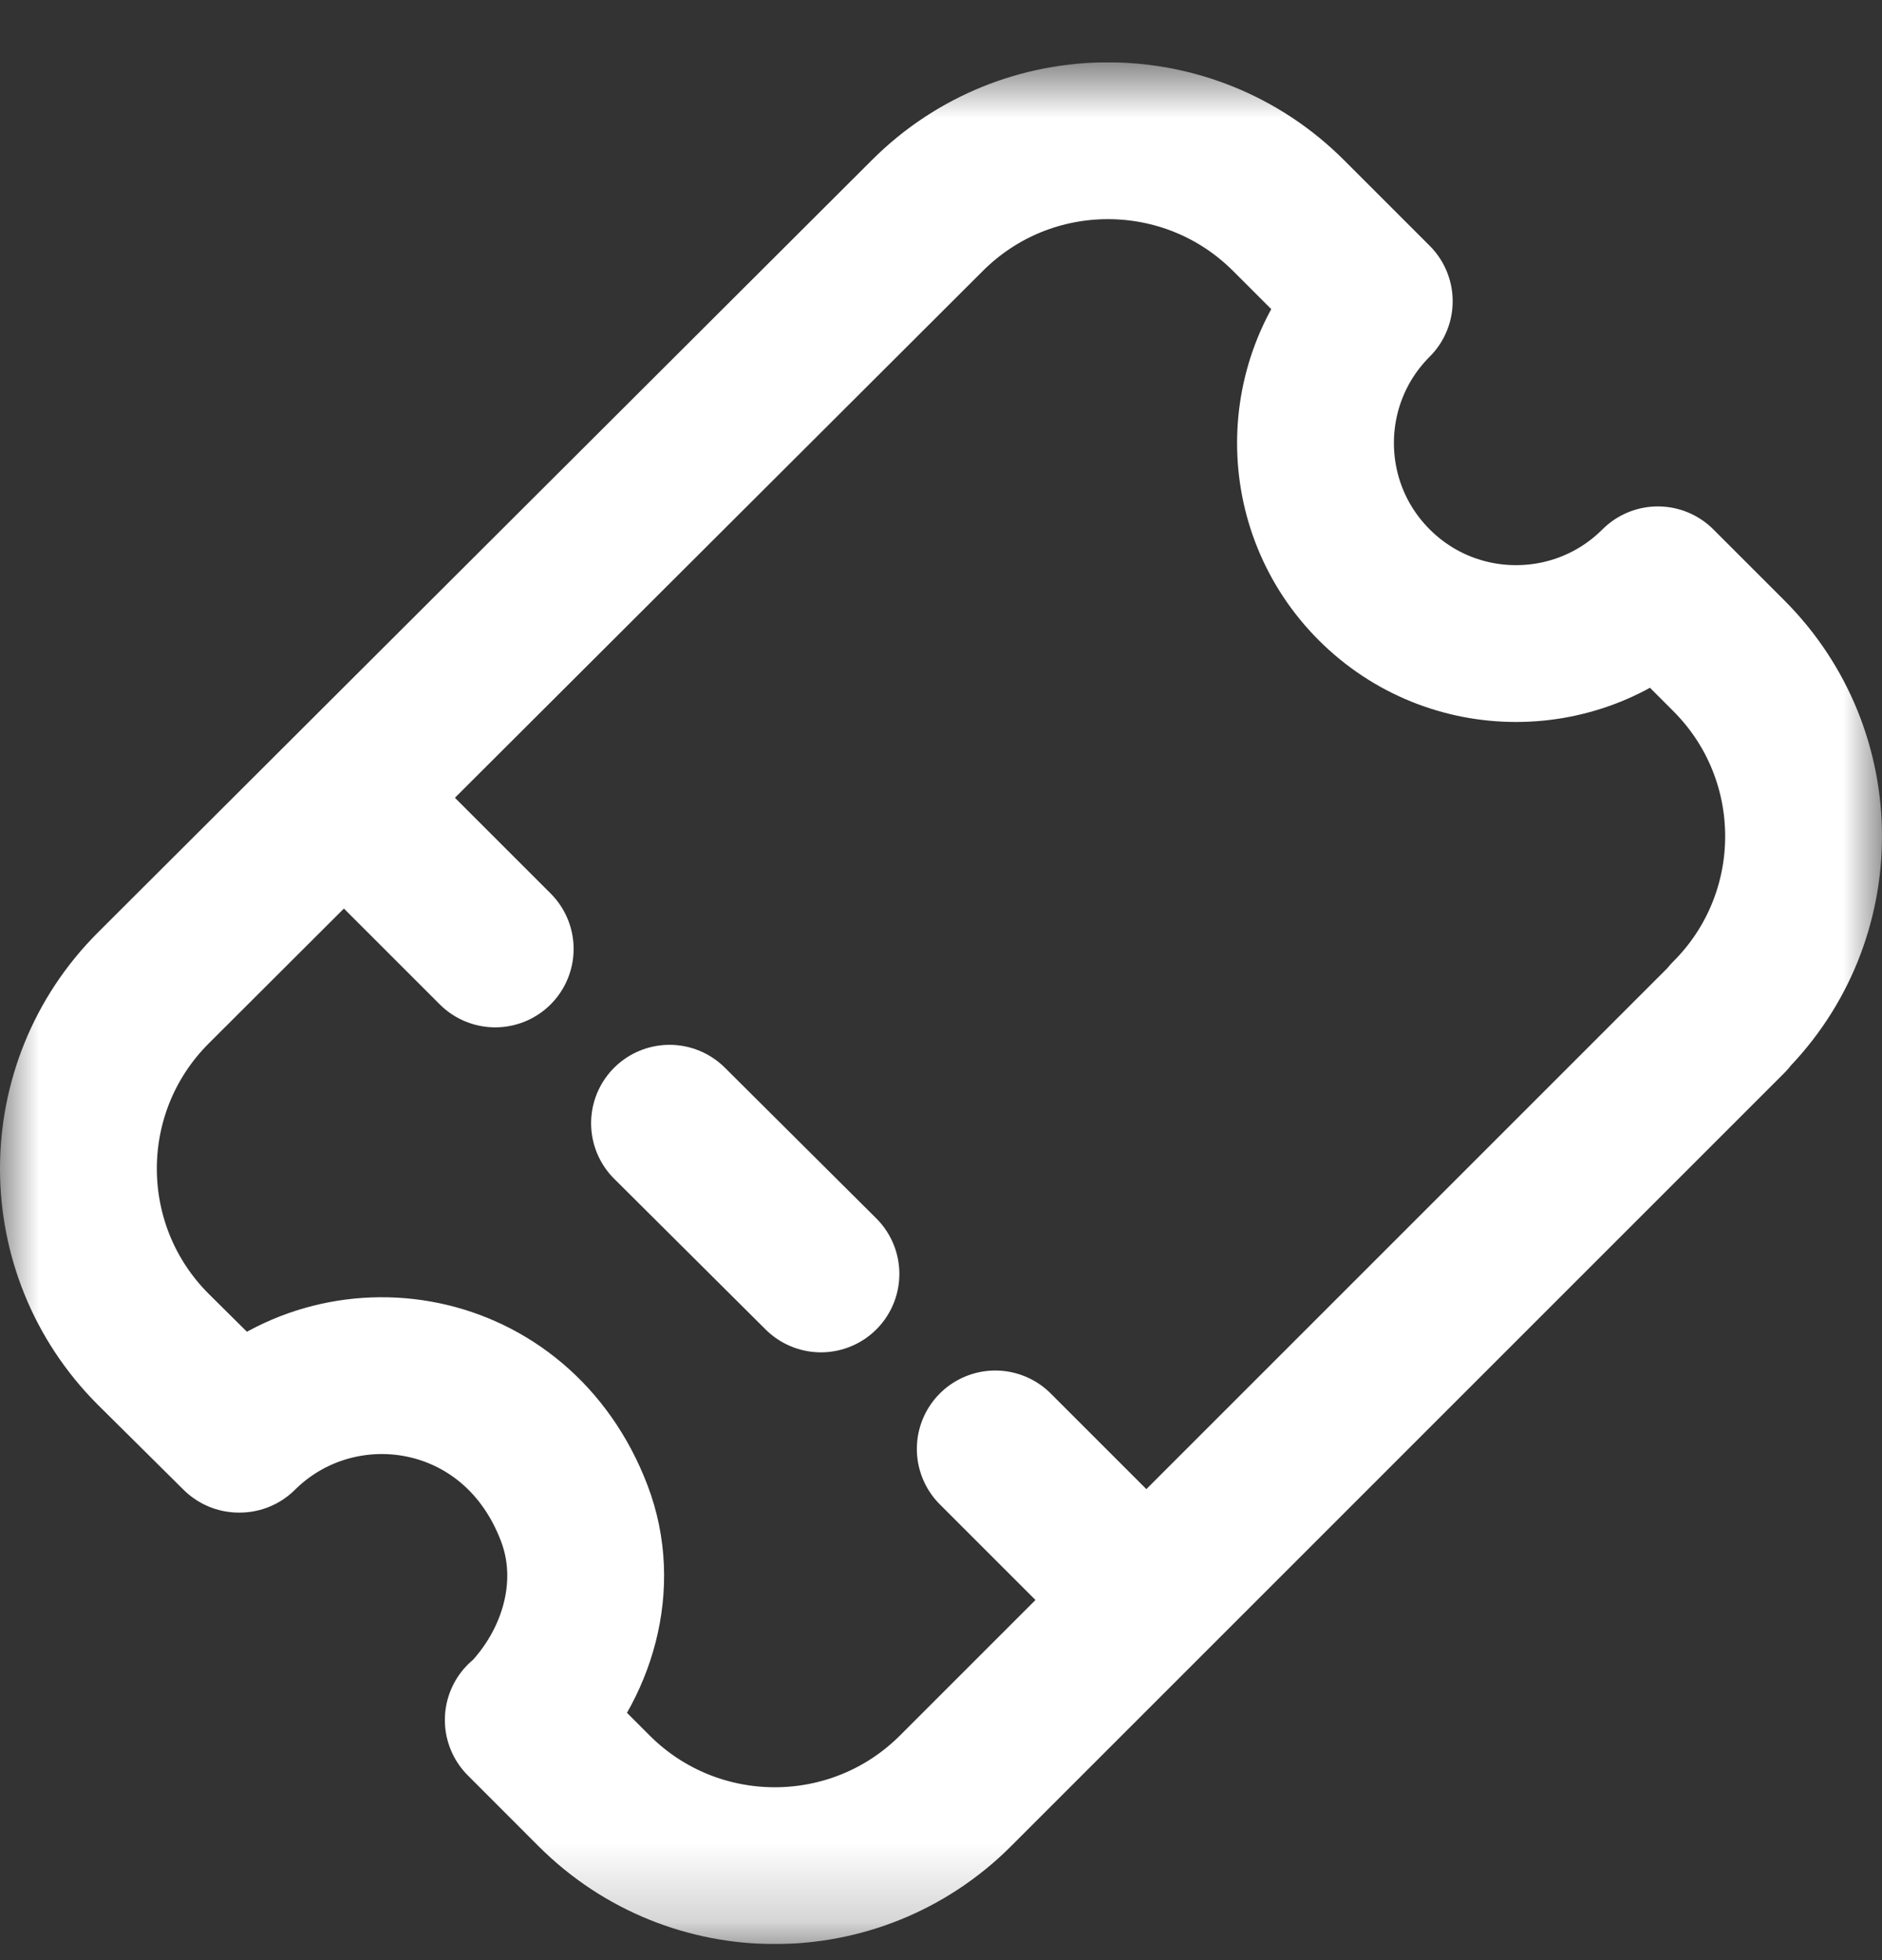
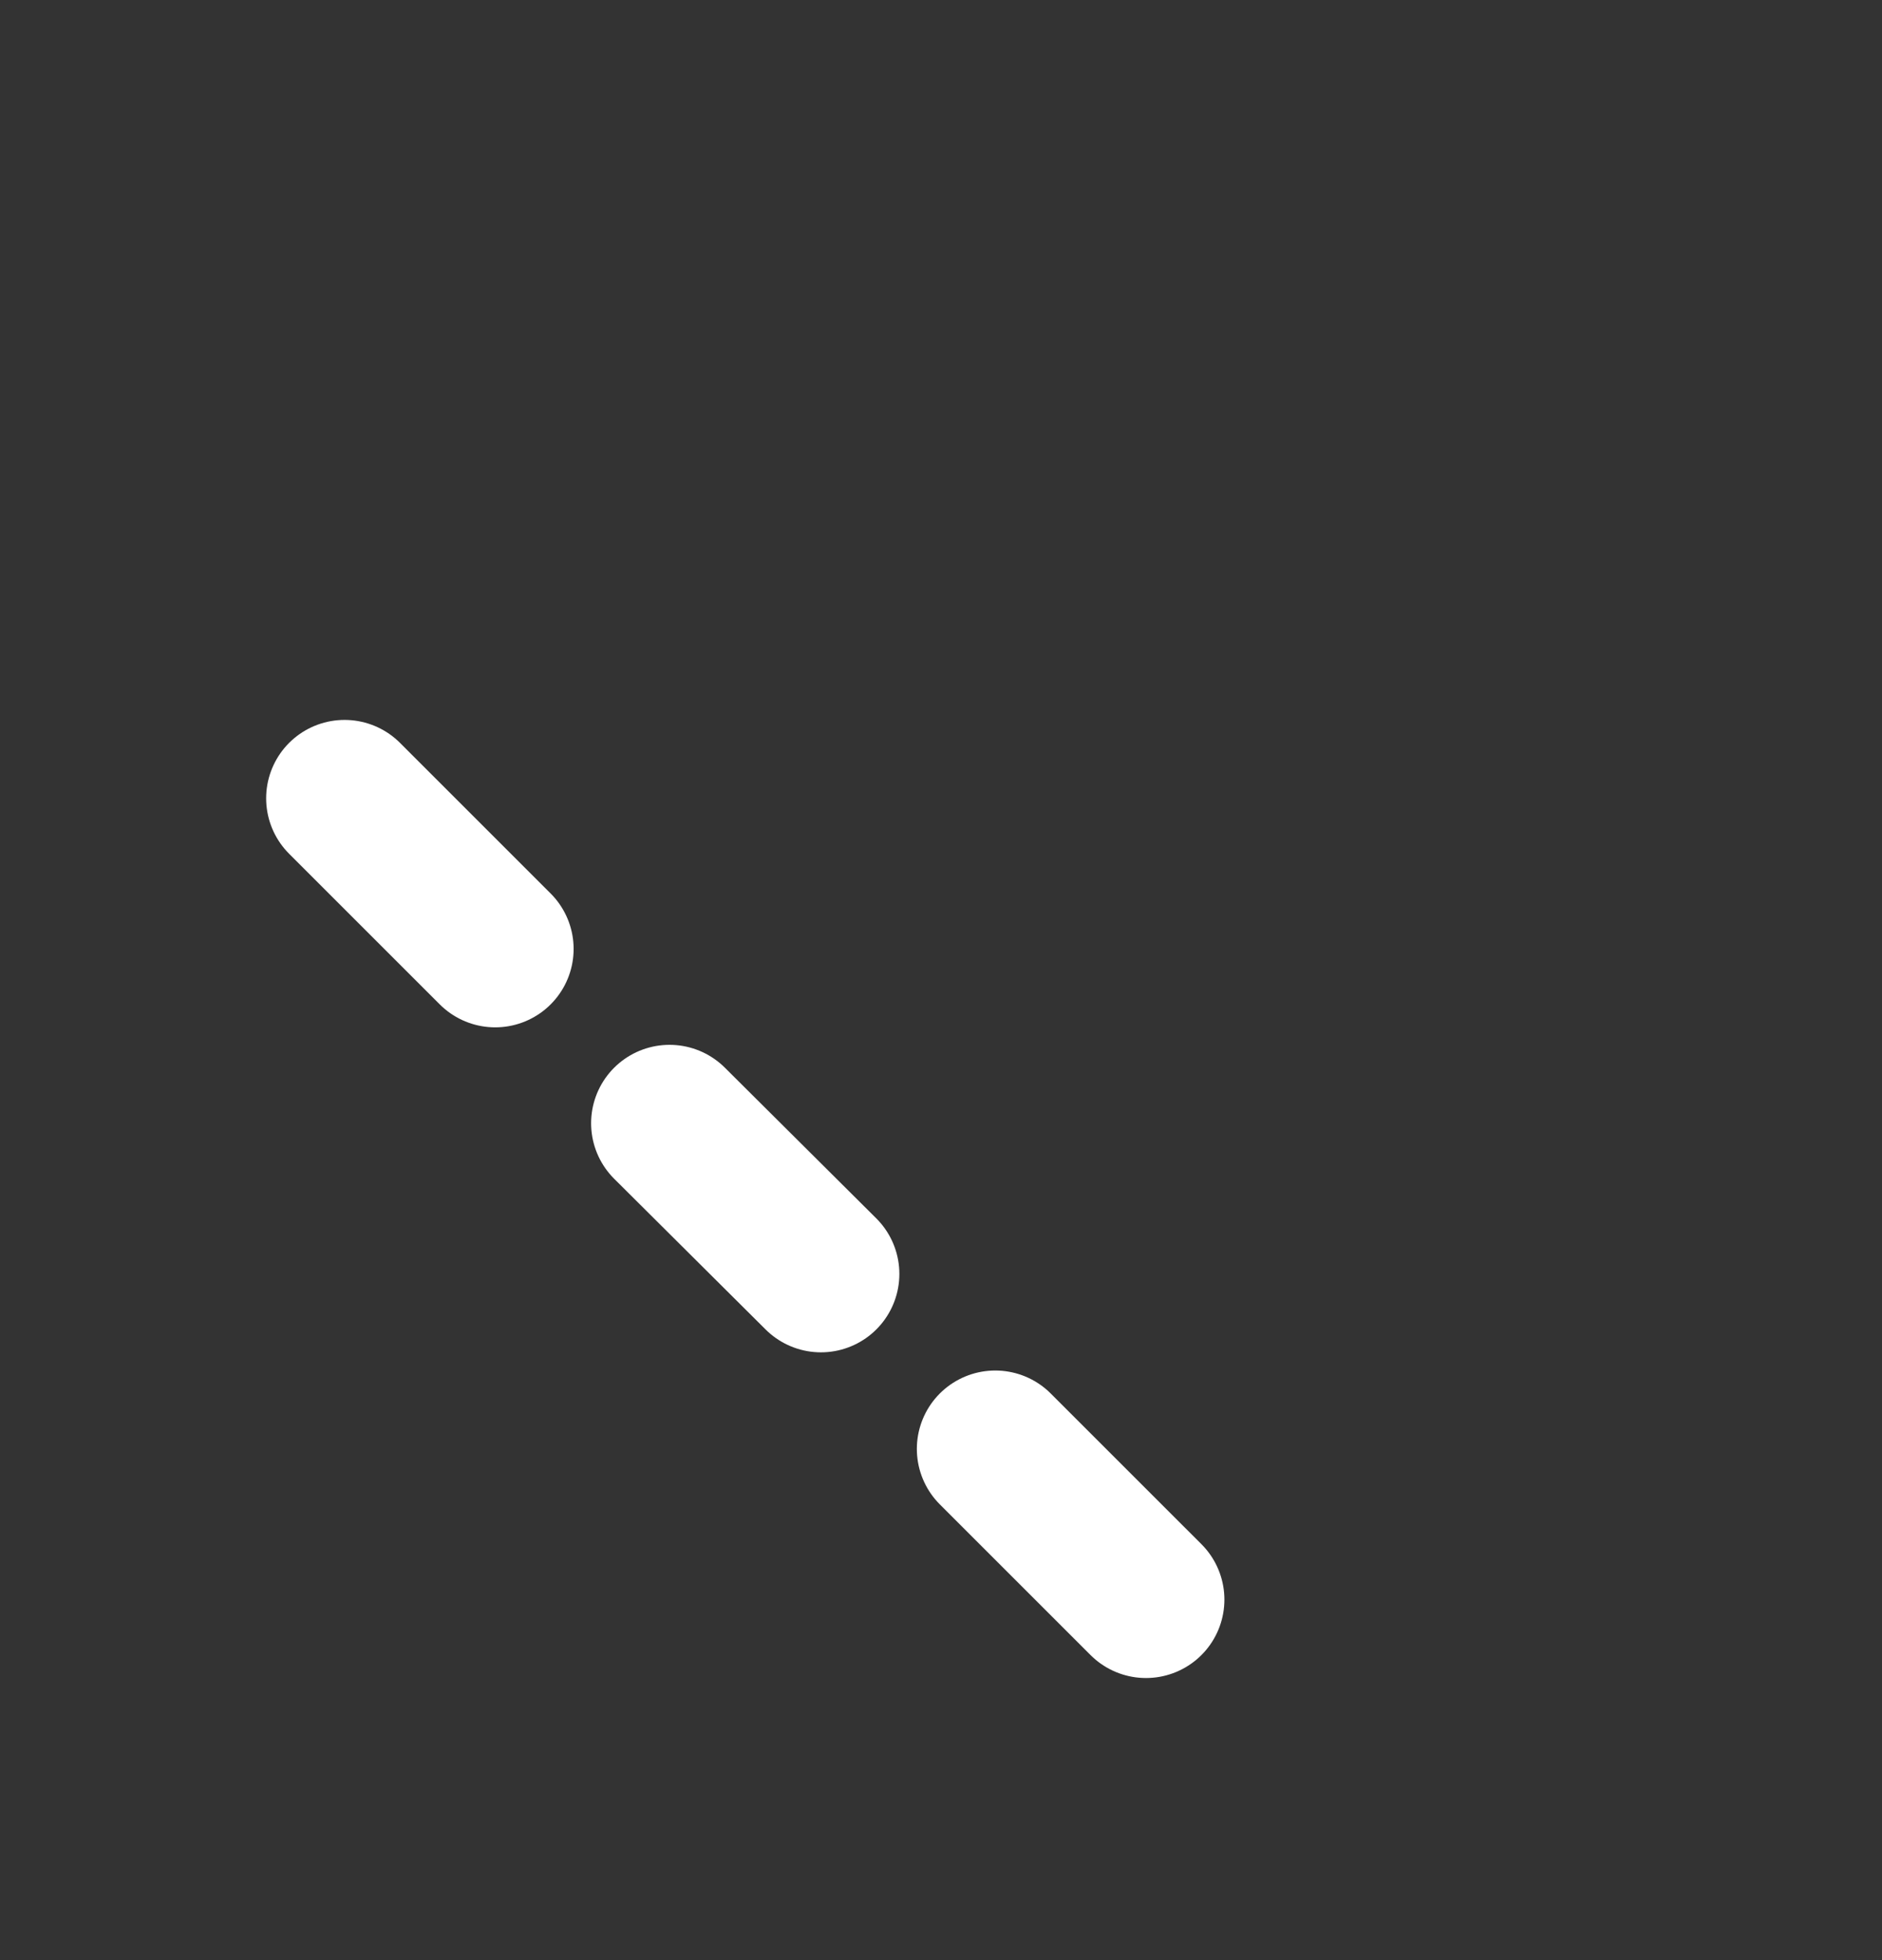
<svg xmlns="http://www.w3.org/2000/svg" width="24" height="25" viewBox="0 0 24 25" fill="none">
  <rect x="0" y="0" width="24" height="25" fill="#333333" stroke="none" />
  <g clip-path="url(#clip0_386_3245)">
    <mask id="mask0_386_3245" style="mask-type:luminance" maskUnits="userSpaceOnUse" x="0" y="0" width="24" height="25">
      <path d="M24 0.795H0V24.795H24V0.795Z" fill="white" />
    </mask>
    <g mask="url(#mask0_386_3245)">
-       <path d="M22.046 12.979L12.184 22.842C10.912 24.113 8.849 24.113 7.577 22.842L6.673 21.937H6.683C7.37 21.24 7.672 20.213 7.323 19.3C6.588 17.369 4.328 17.03 3.056 18.292H3.046L1.954 17.209C0.682 15.937 0.682 13.874 1.954 12.602L11.826 2.749C13.097 1.477 15.16 1.477 16.432 2.749L17.525 3.842C16.526 4.84 16.526 6.461 17.525 7.459C18.523 8.458 20.143 8.458 21.142 7.459L22.046 8.363C23.318 9.635 23.318 11.698 22.046 12.97V12.979Z" stroke="white" stroke-width="2" stroke-linecap="round" stroke-linejoin="round" />
      <path d="M4.394 10.182L6.315 12.103" stroke="white" stroke-width="2" stroke-linecap="round" stroke-linejoin="round" />
      <path d="M8.538 14.326L10.469 16.248" stroke="white" stroke-width="2" stroke-linecap="round" stroke-linejoin="round" />
      <path d="M12.692 18.48L14.614 20.402" stroke="white" stroke-width="2" stroke-linecap="round" stroke-linejoin="round" />
    </g>
  </g>
  <defs>
    <clipPath id="clip0_386_3245">
      <rect width="24" height="24" fill="white" transform="translate(0 0.795)" />
    </clipPath>
  </defs>
</svg>